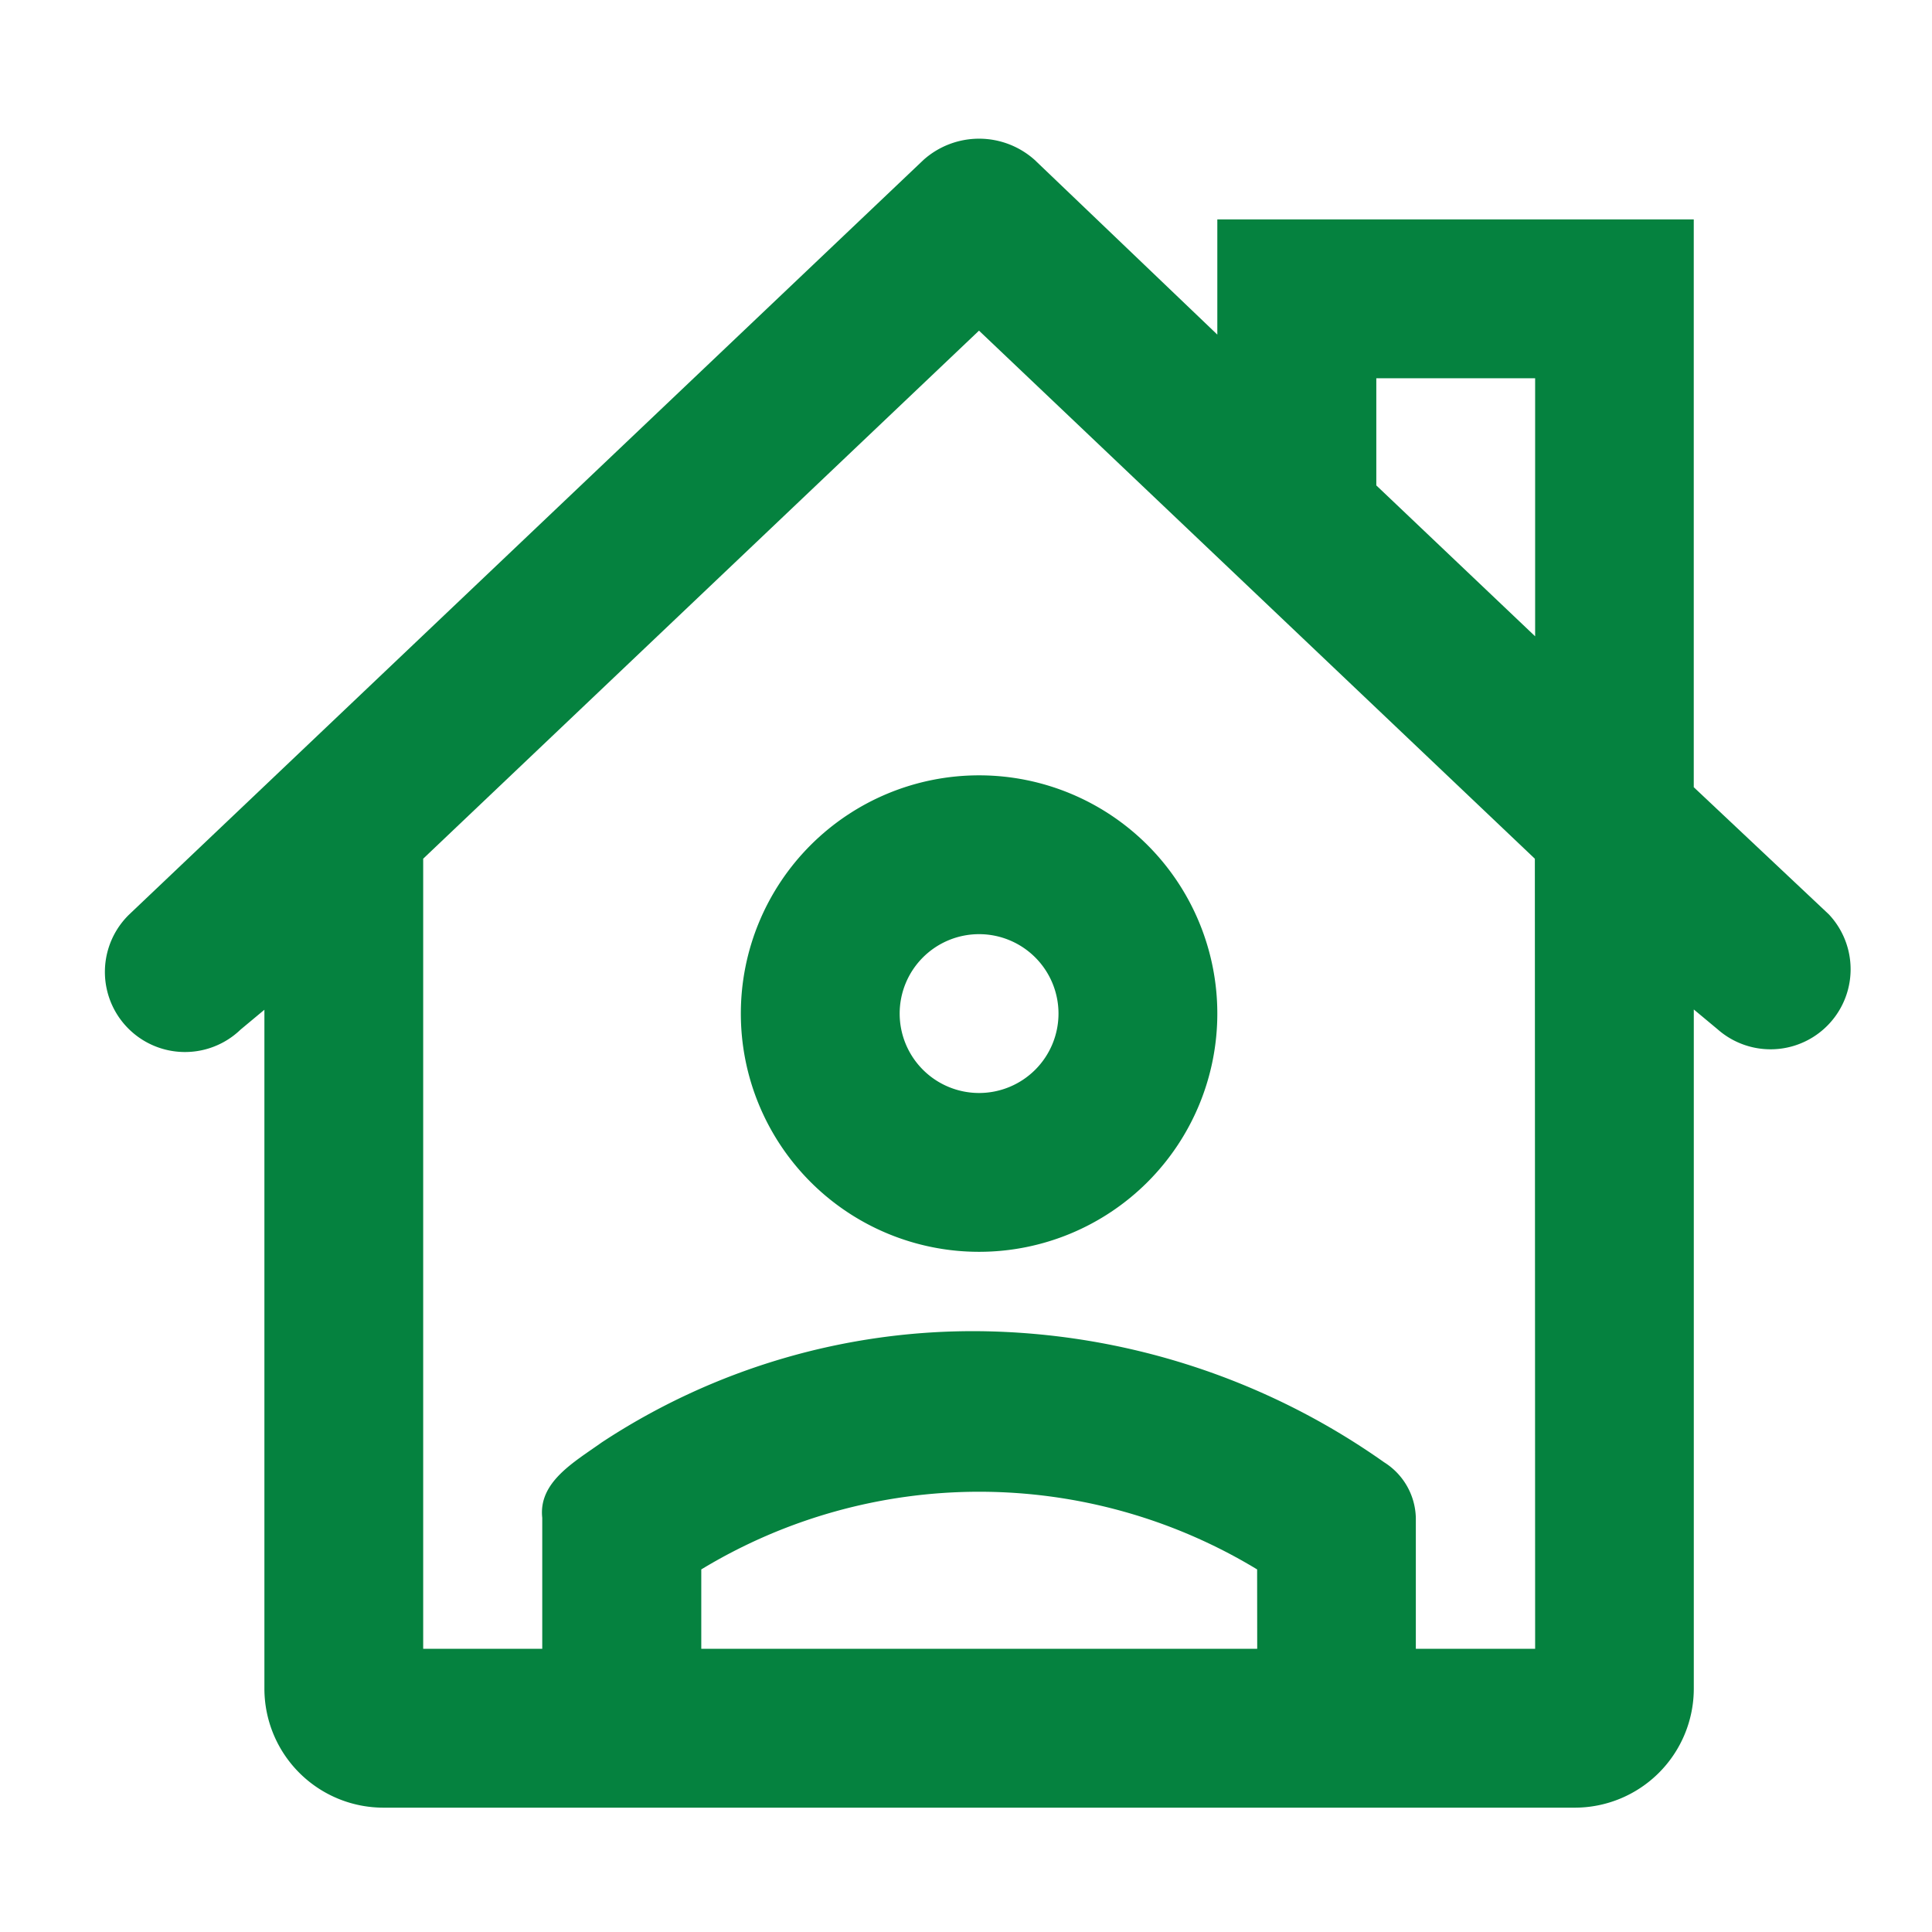
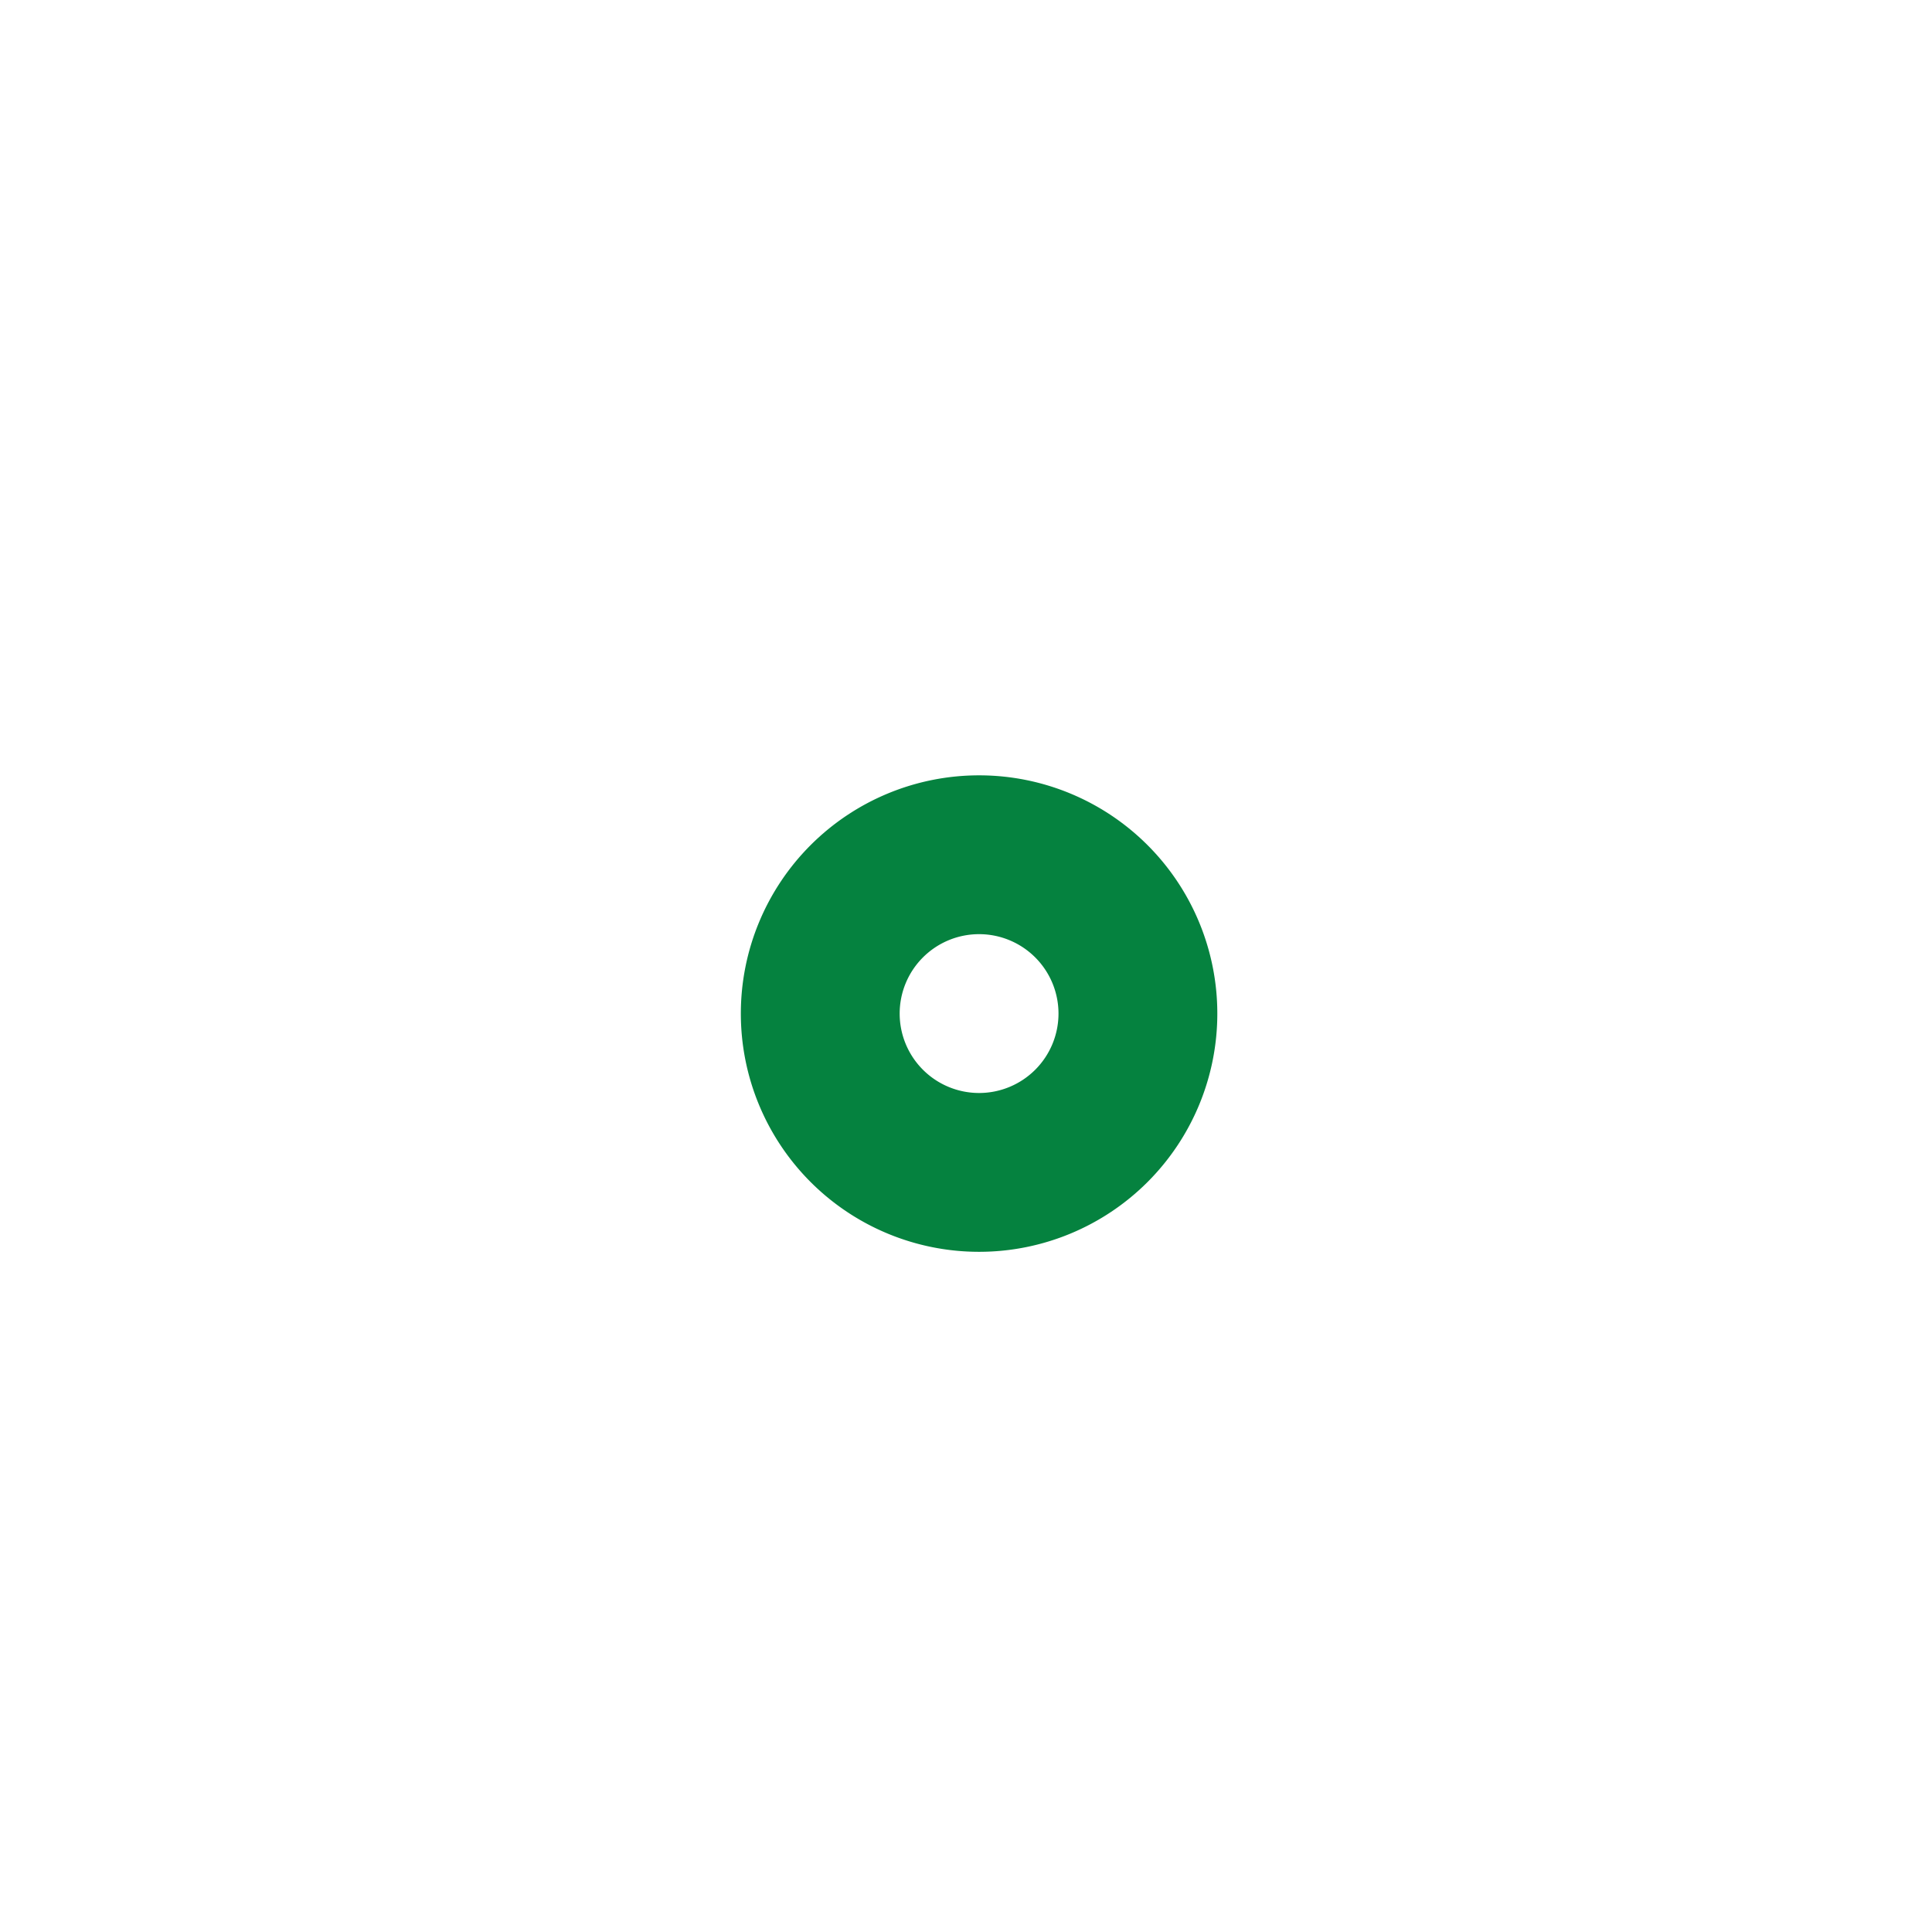
<svg xmlns="http://www.w3.org/2000/svg" width="48" height="48" viewBox="0 0 48 48">
  <g id="icon-example4" transform="translate(0.354 0.354)">
    <g id="invisible_box" data-name="invisible box" transform="translate(0 0)">
      <rect id="Rectángulo_62" data-name="Rectángulo 62" width="48" height="48" transform="translate(-0.354 -0.354)" fill="none" />
    </g>
    <g id="Medical" transform="translate(2.253 3.091)">
      <g id="Grupo_84" data-name="Grupo 84">
        <path id="Trazado_31" data-name="Trazado 31" d="M18,24.919A5.919,5.919,0,1,0,23.919,19,5.919,5.919,0,0,0,18,24.919Zm7.892,0a1.973,1.973,0,1,1-1.973-1.973A1.973,1.973,0,0,1,25.892,24.919Z" transform="translate(-2.201 -3.182)" fill="#05823f" />
-         <path id="Trazado_32" data-name="Trazado 32" d="M44.812,22.235l-3.354-3.157V4.972H29.621V7.833l-4.538-4.34a2.072,2.072,0,0,0-2.762,0L2.592,22.235A1.988,1.988,0,0,0,5.354,25.1l.592-.493V41.471A2.959,2.959,0,0,0,8.9,44.431H38.5a2.959,2.959,0,0,0,2.959-2.959V24.6l.592.493A1.989,1.989,0,0,0,44.812,22.235Zm-14.2,18.249H16.8V38.512a13.317,13.317,0,0,1,13.81,0Zm6.905,0H34.553V37.23a1.677,1.677,0,0,0-.789-1.381A17.756,17.756,0,0,0,23.7,32.593a16.77,16.77,0,0,0-9.371,2.762c-.691.493-1.578.986-1.48,1.874v3.255H9.891V20.854L23.7,7.735l13.81,13.12Zm0-25.155-3.946-3.749V8.918h3.946Z" transform="translate(-1.984 -2.965)" fill="#05823f" />
      </g>
    </g>
  </g>
</svg>